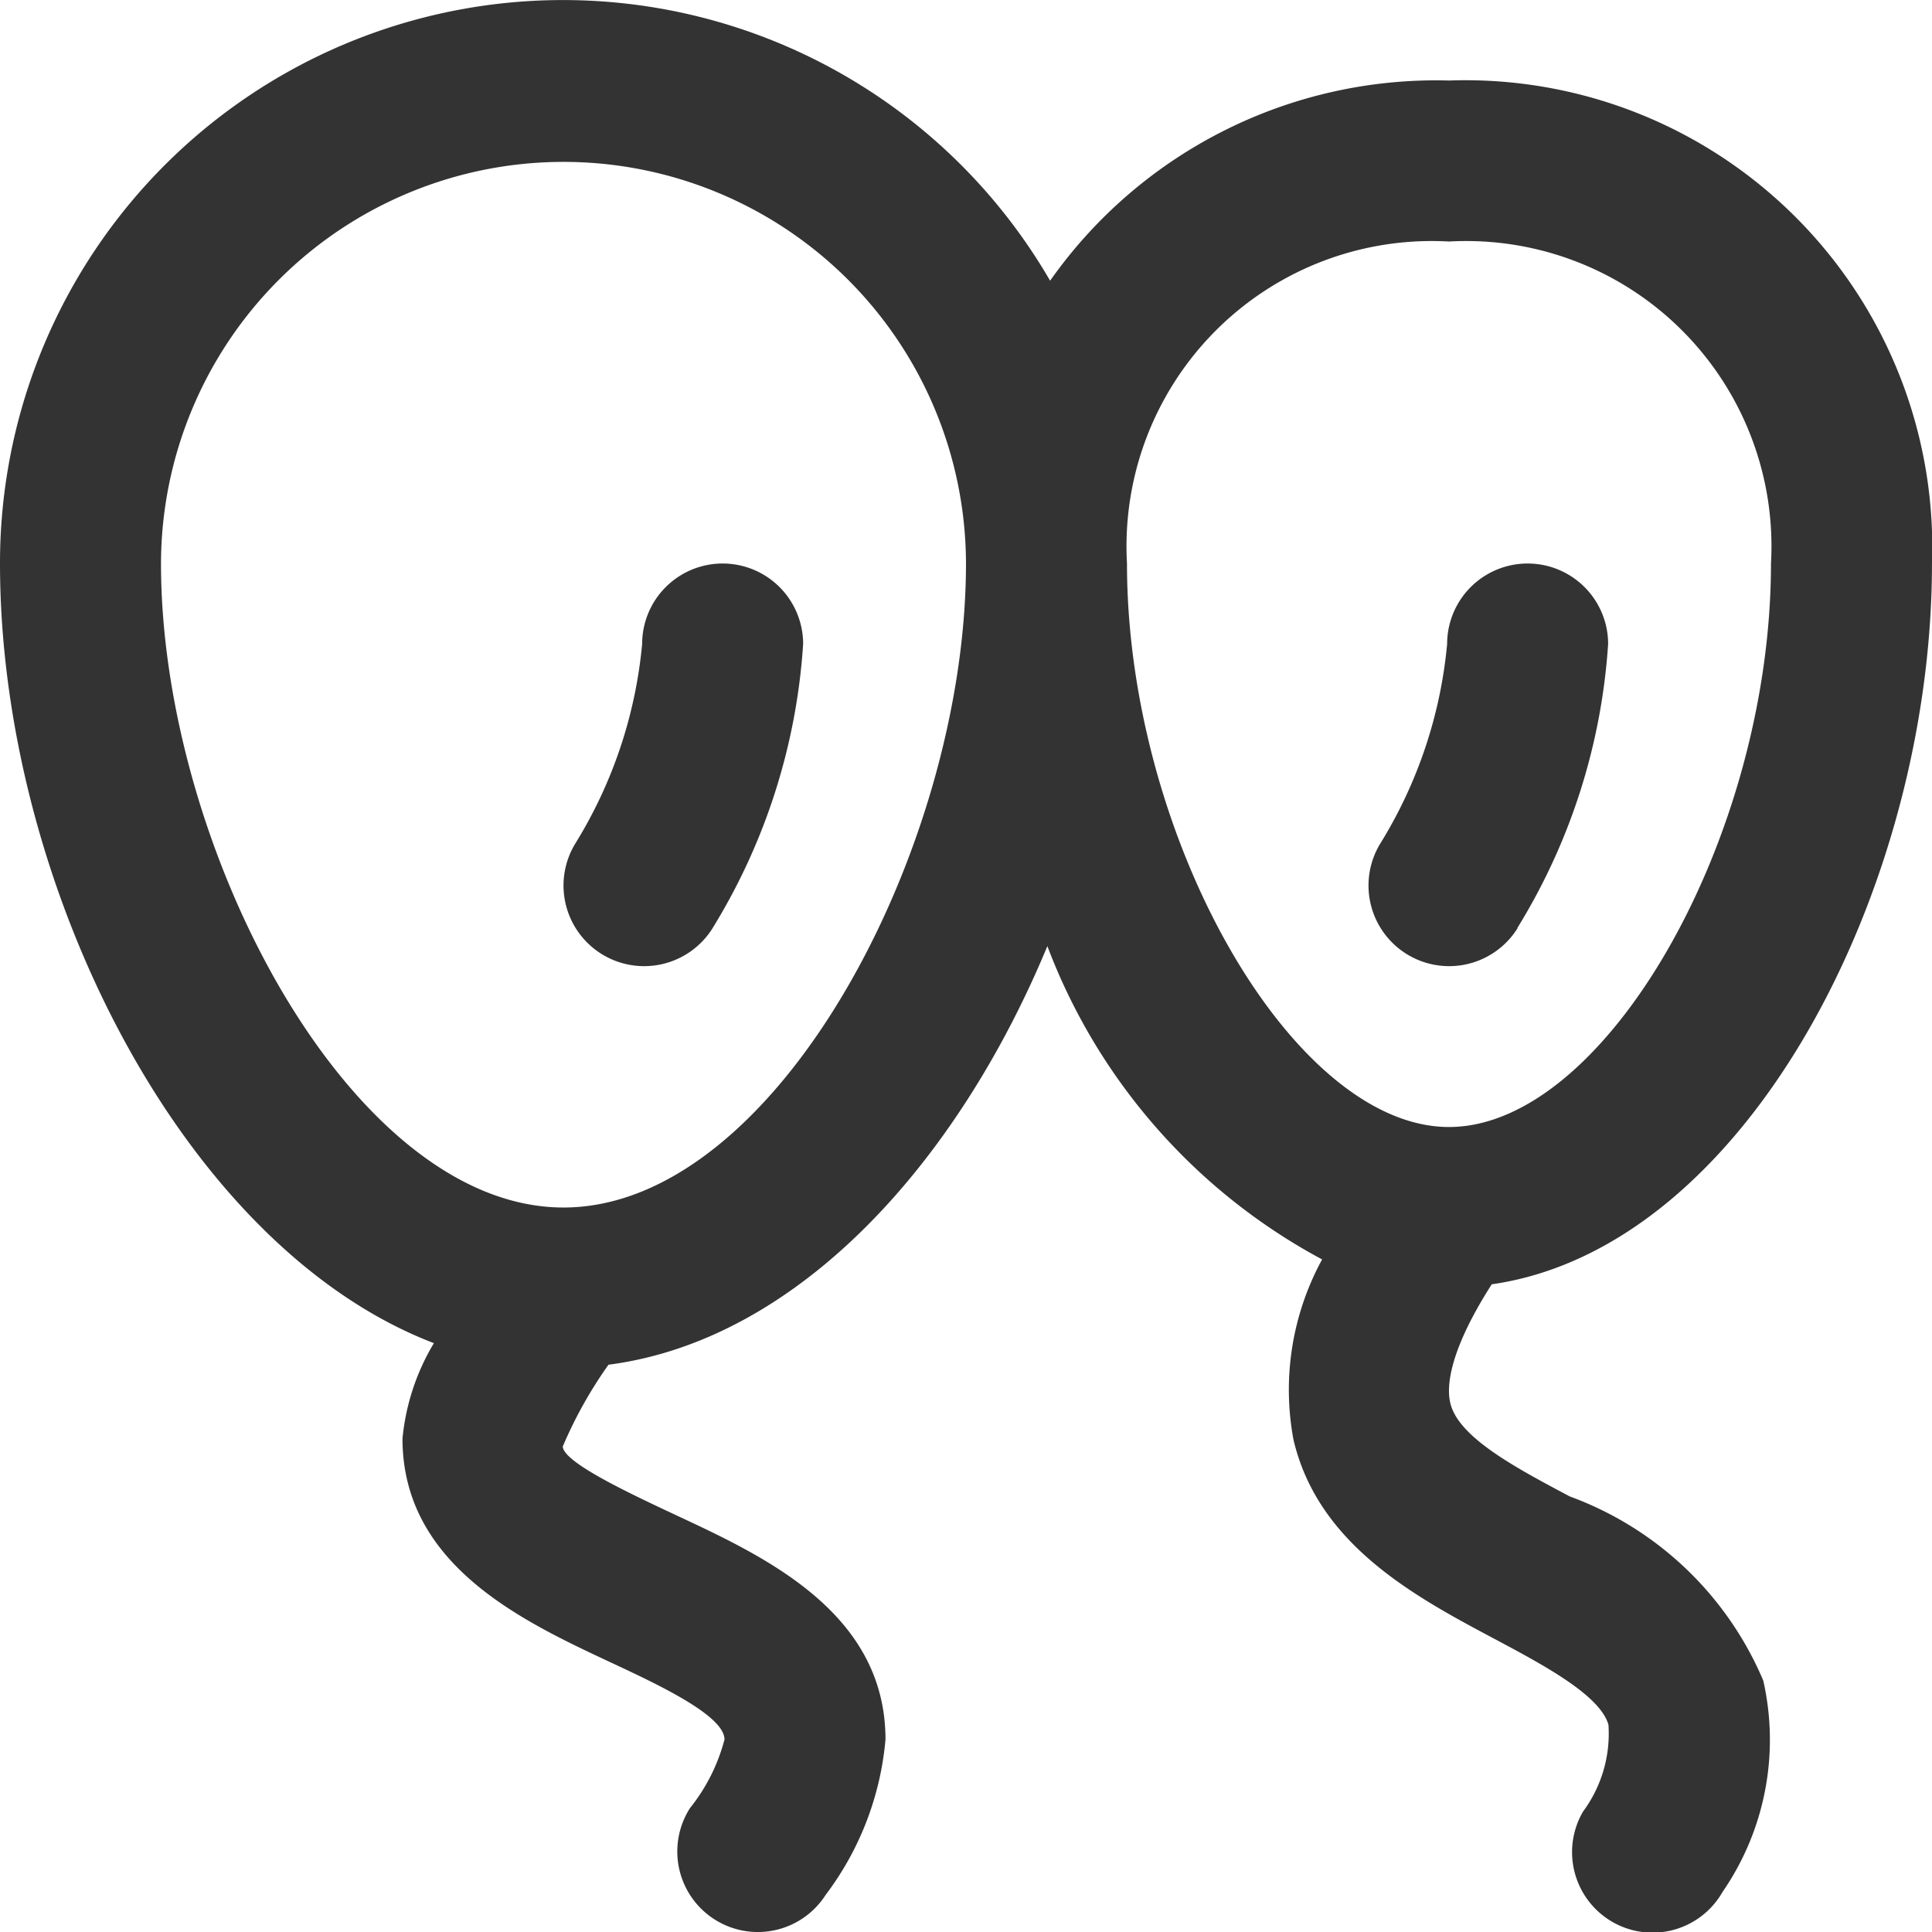
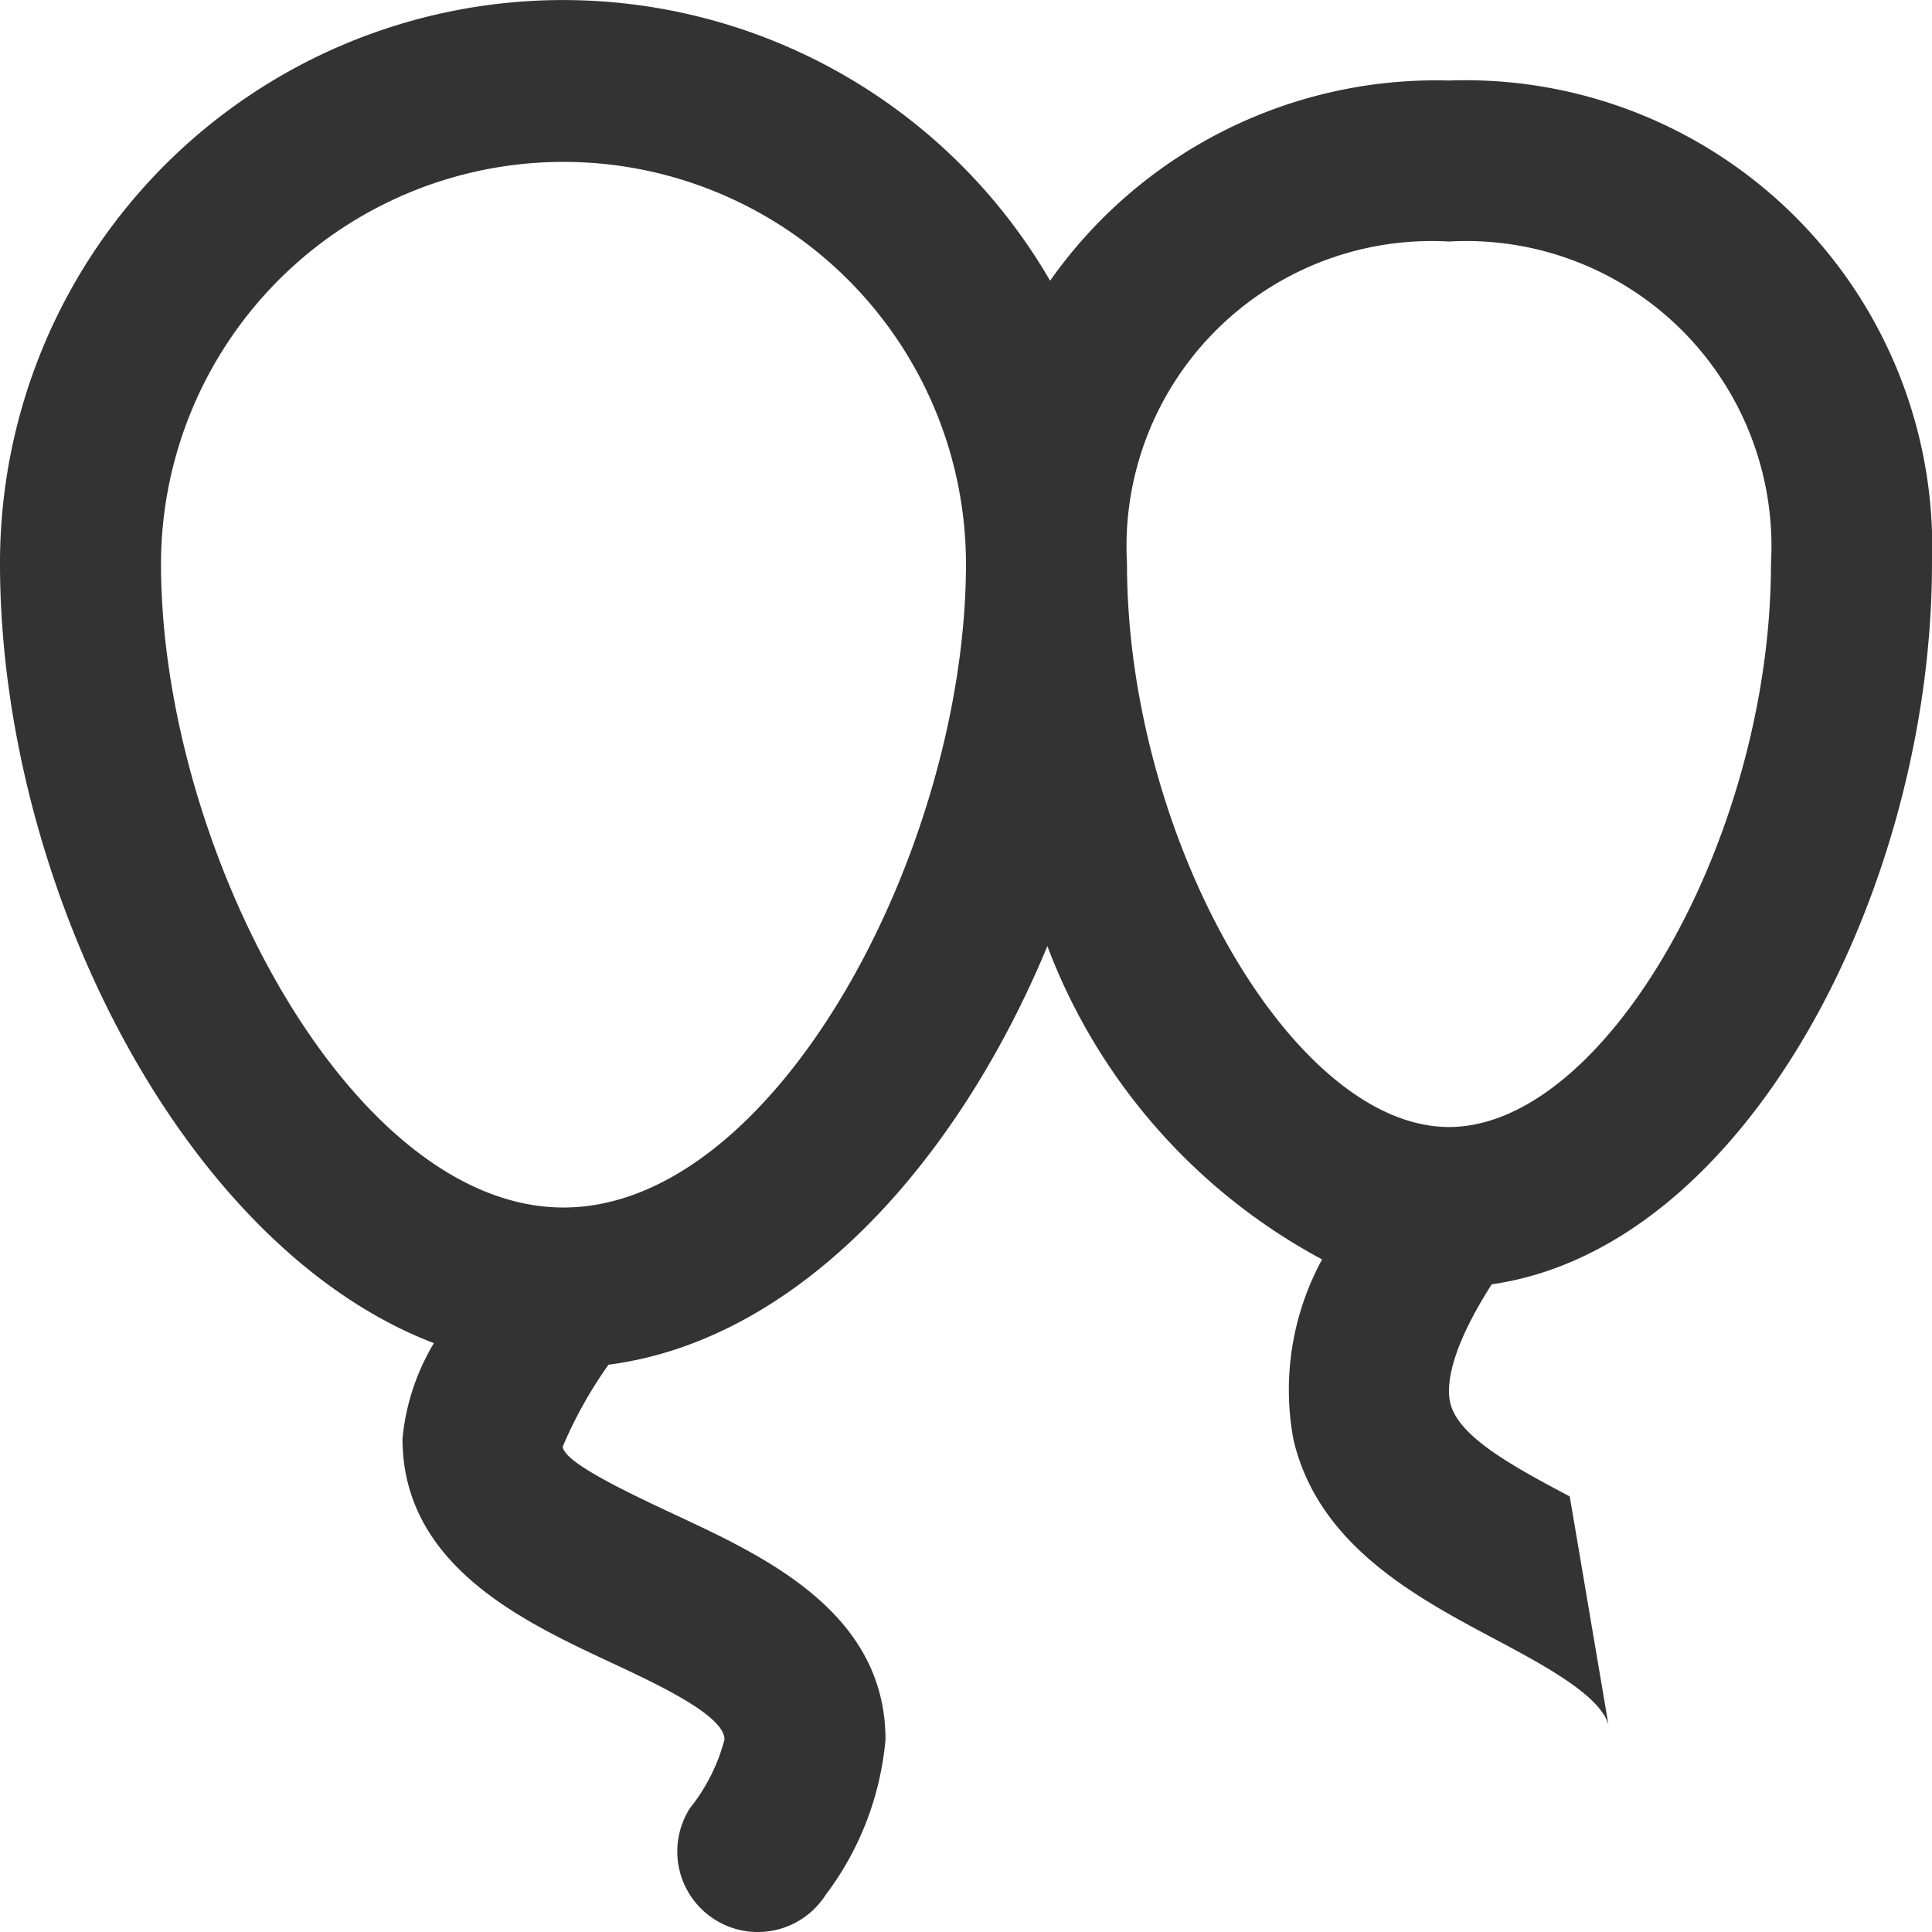
<svg xmlns="http://www.w3.org/2000/svg" class="icon" viewBox="0 0 1024 1024" version="1.1" width="200" height="200">
-   <path d="M804.171 491.953A327.42 327.42 0 0 0 852.341 341.342a42.666 42.666 0 0 0-85.332 0 243.709 243.709 0 0 1-35.2 105.385 42.666 42.666 0 0 0 72.532 45.226zM383.014 298.676a42.666 42.666 0 0 0-42.666 42.666 243.709 243.709 0 0 1-35.2 105.385 42.666 42.666 0 0 0 72.532 45.226A327.42 327.42 0 0 0 425.68 341.342a42.666 42.666 0 0 0-42.666-42.666z" fill="#333333" />
-   <path d="M831.99 793.134c-29.098-15.445-59.135-31.445-63.317-49.578-1.963-8.235-1.067-26.794 21.973-62.847C925.855 661.338 1023.987 470.407 1023.987 298.676a247.464 247.464 0 0 0-255.997-255.997 250.109 250.109 0 0 0-211.411 106.111A298.407 298.407 0 0 0 0 298.676c0 169.427 96.297 362.022 229.97 413.222A120.404 120.404 0 0 0 213.331 762.457c0 67.028 63.53 96.724 109.908 118.441 25.6 11.947 60.757 28.373 60.757 41.087a97.748 97.748 0 0 1-18.261 36.309 42.666 42.666 0 0 0 71.85 46.079A159.785 159.785 0 0 0 469.327 921.985c0-67.028-63.53-96.724-109.908-118.399-25.6-11.989-60.757-28.416-61.141-36.906a229.501 229.501 0 0 1 24.234-43.349c100.351-13.056 184.787-106.665 232.616-221.864a314.449 314.449 0 0 0 145.62 166.057 144.254 144.254 0 0 0-15.189 95.487c13.056 55.893 64.81 83.412 106.409 105.556 26.282 13.994 56.021 29.866 60.543 45.567a69.418 69.418 0 0 1-13.44 45.994 42.666 42.666 0 1 0 73.898 42.666 142.036 142.036 0 0 0 21.589-112.084 177.747 177.747 0 0 0-102.569-97.577zM298.663 640.005c-112.895 0-213.331-190.888-213.331-341.329a213.331 213.331 0 0 1 426.661 0c0 150.441-100.436 341.329-213.331 341.329z m298.663-341.329a161.79 161.79 0 0 1 170.665-170.665 161.79 161.79 0 0 1 170.665 170.665c0 145.065-87.722 298.663-170.665 298.663s-170.665-153.598-170.665-298.663z" fill="#333333" />
+   <path d="M831.99 793.134c-29.098-15.445-59.135-31.445-63.317-49.578-1.963-8.235-1.067-26.794 21.973-62.847C925.855 661.338 1023.987 470.407 1023.987 298.676a247.464 247.464 0 0 0-255.997-255.997 250.109 250.109 0 0 0-211.411 106.111A298.407 298.407 0 0 0 0 298.676c0 169.427 96.297 362.022 229.97 413.222A120.404 120.404 0 0 0 213.331 762.457c0 67.028 63.53 96.724 109.908 118.441 25.6 11.947 60.757 28.373 60.757 41.087a97.748 97.748 0 0 1-18.261 36.309 42.666 42.666 0 0 0 71.85 46.079A159.785 159.785 0 0 0 469.327 921.985c0-67.028-63.53-96.724-109.908-118.399-25.6-11.989-60.757-28.416-61.141-36.906a229.501 229.501 0 0 1 24.234-43.349c100.351-13.056 184.787-106.665 232.616-221.864a314.449 314.449 0 0 0 145.62 166.057 144.254 144.254 0 0 0-15.189 95.487c13.056 55.893 64.81 83.412 106.409 105.556 26.282 13.994 56.021 29.866 60.543 45.567zM298.663 640.005c-112.895 0-213.331-190.888-213.331-341.329a213.331 213.331 0 0 1 426.661 0c0 150.441-100.436 341.329-213.331 341.329z m298.663-341.329a161.79 161.79 0 0 1 170.665-170.665 161.79 161.79 0 0 1 170.665 170.665c0 145.065-87.722 298.663-170.665 298.663s-170.665-153.598-170.665-298.663z" fill="#333333" />
</svg>